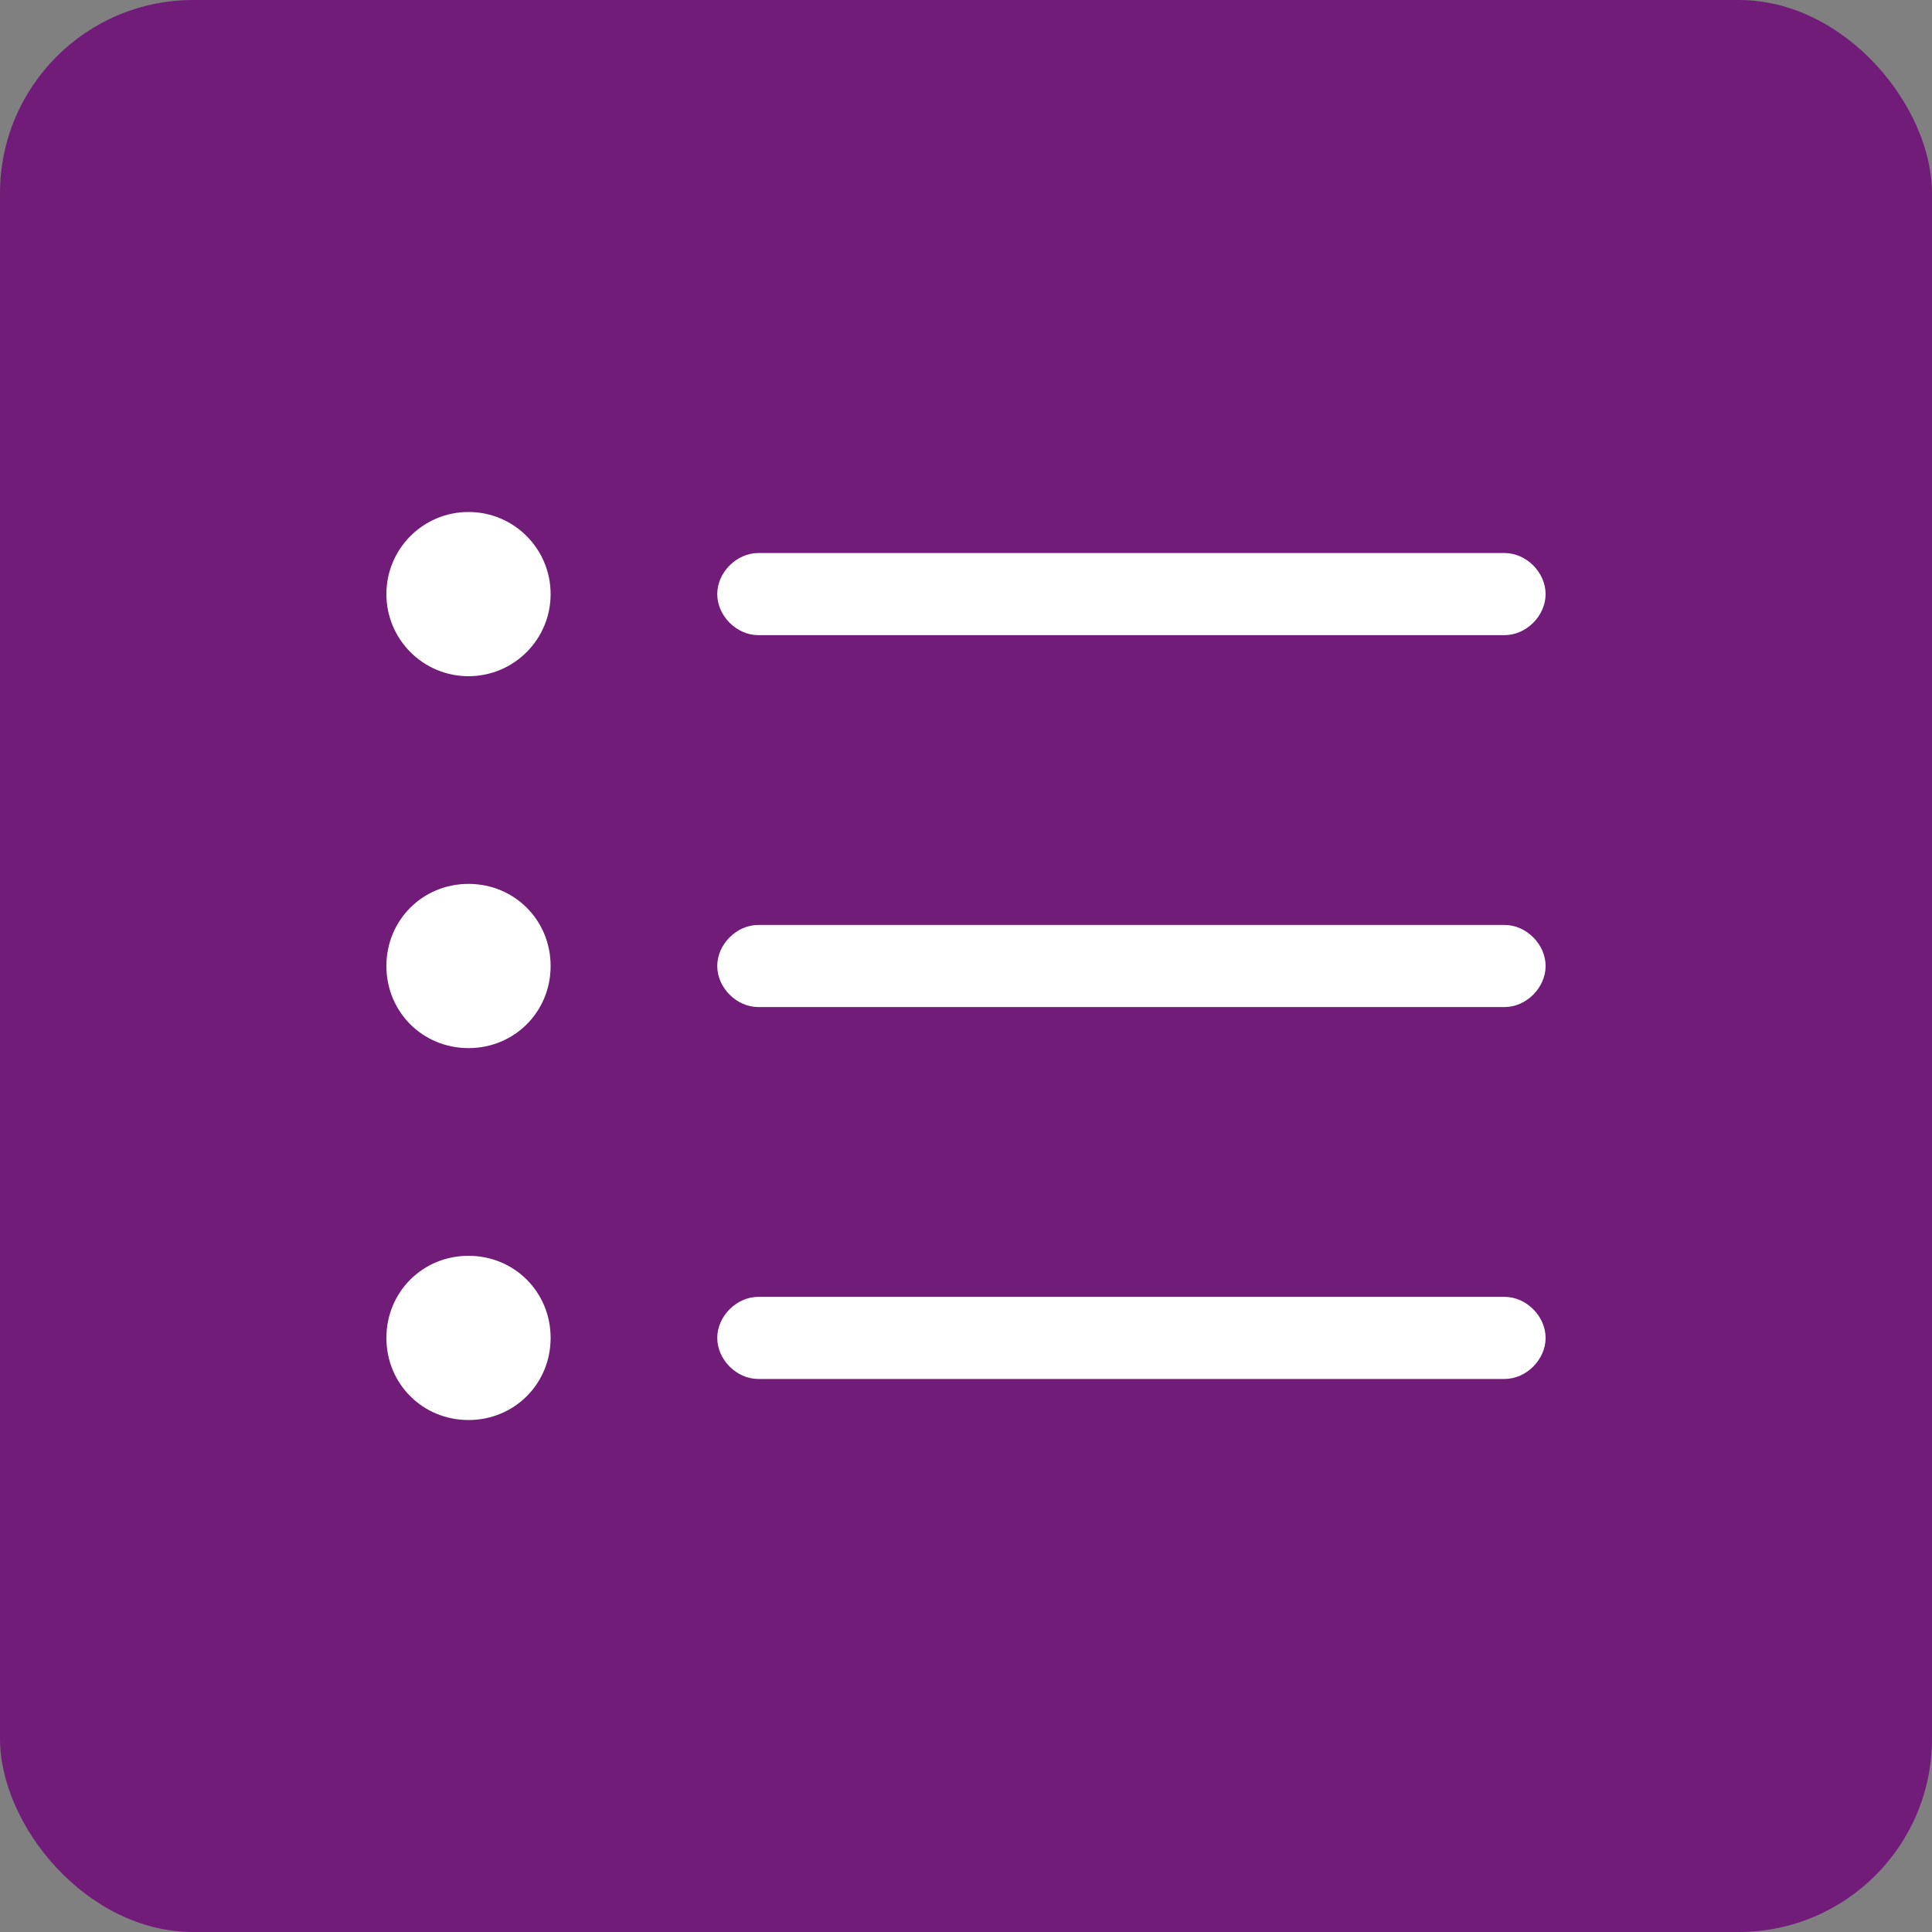
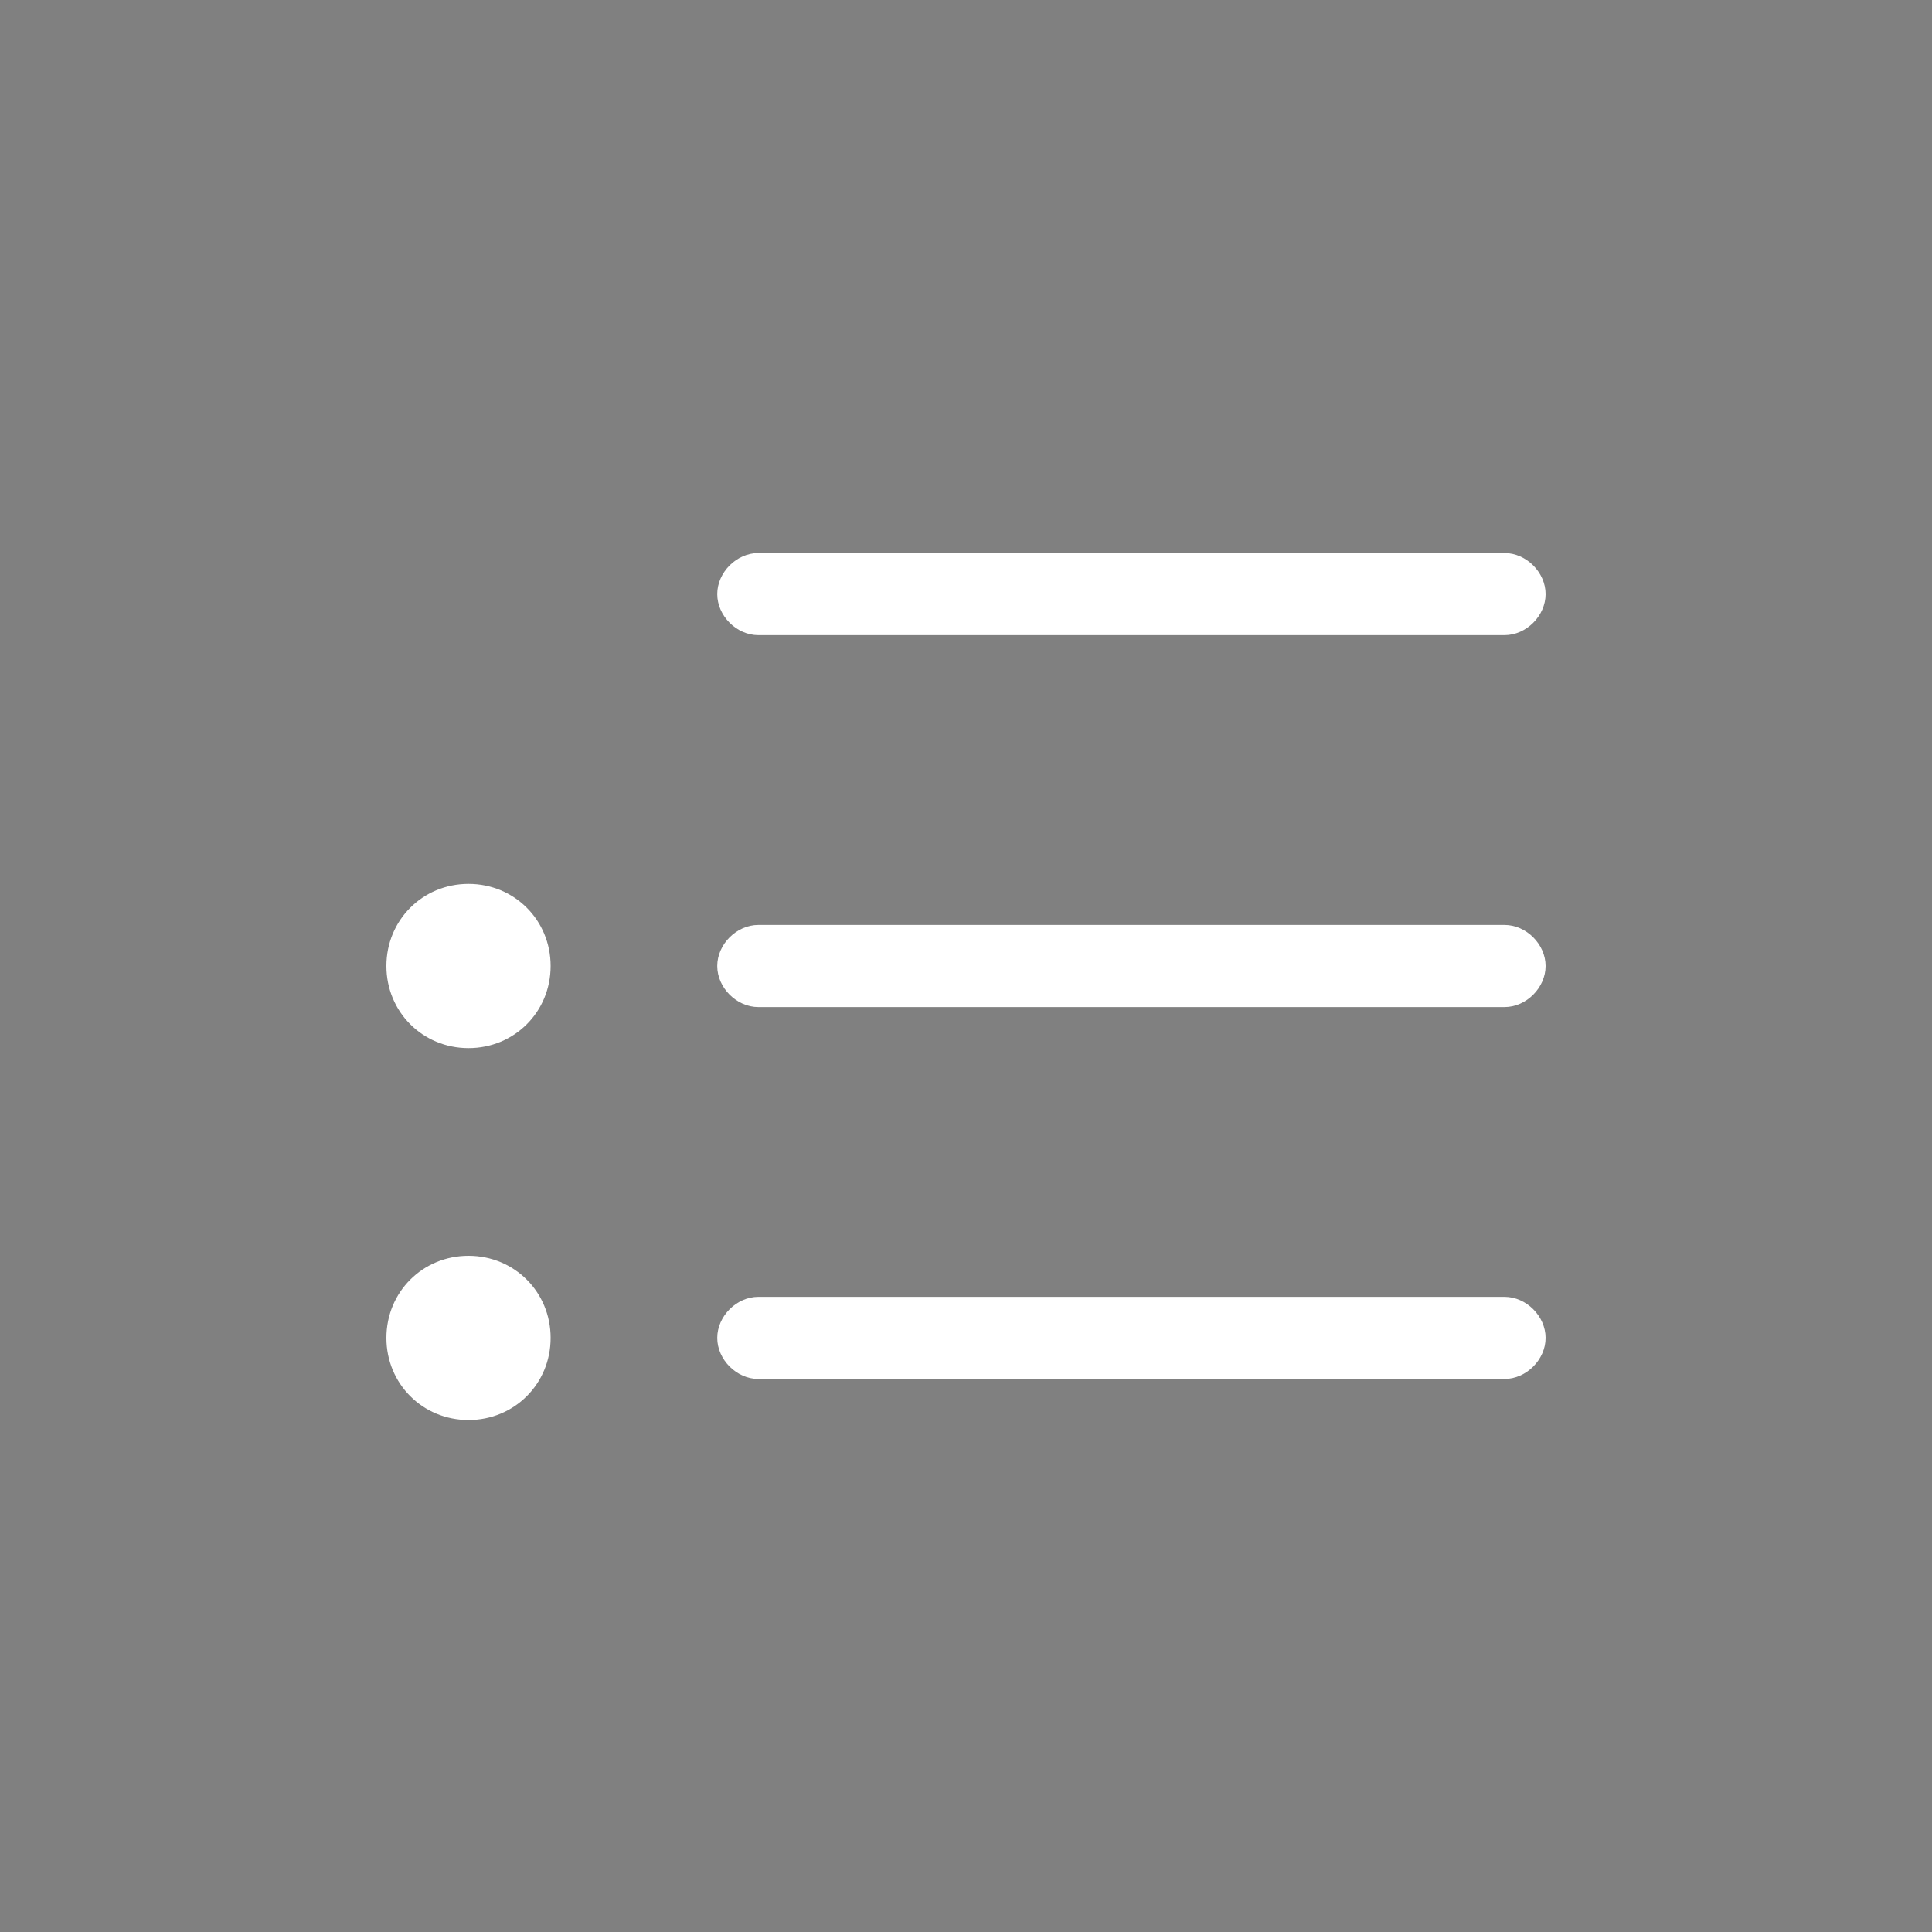
<svg xmlns="http://www.w3.org/2000/svg" width="80" height="80" viewBox="0 0 80 80" fill="none">
  <rect x="0" y="0" width="80" height="80" fill="#808080" stroke="none" />
-   <rect width="80" height="80" rx="8" fill="#721C7A" />
-   <path d="M19.4 28C21.278 28 22.8 26.478 22.8 24.6C22.8 22.722 21.278 21.2 19.4 21.2C17.522 21.2 16 22.722 16 24.6C16 26.478 17.522 28 19.4 28Z" fill="white" />
  <path d="M31.4 26.3H62.3C63.2 26.3 64 25.5 64 24.6C64 23.7 63.2 22.9 62.3 22.9H31.4C30.5 22.9 29.7 23.7 29.7 24.6C29.7 25.5 30.5 26.3 31.4 26.3ZM19.4 36.6C17.5 36.6 16 38.1 16 40C16 41.9 17.5 43.4 19.4 43.4C21.3 43.4 22.8 41.9 22.8 40C22.8 38.1 21.3 36.6 19.4 36.6ZM62.3 38.3H31.4C30.5 38.3 29.7 39.1 29.7 40C29.7 40.9 30.5 41.7 31.4 41.7H62.3C63.2 41.7 64 40.9 64 40C64 39.1 63.2 38.3 62.3 38.3ZM19.4 52C17.5 52 16 53.5 16 55.4C16 57.3 17.5 58.8 19.4 58.8C21.3 58.8 22.8 57.3 22.8 55.4C22.8 53.5 21.3 52 19.4 52ZM62.3 53.7H31.4C30.5 53.7 29.7 54.5 29.7 55.4C29.7 56.3 30.5 57.1 31.4 57.1H62.3C63.2 57.1 64 56.3 64 55.4C64 54.5 63.2 53.7 62.3 53.7Z" fill="white" />
</svg>